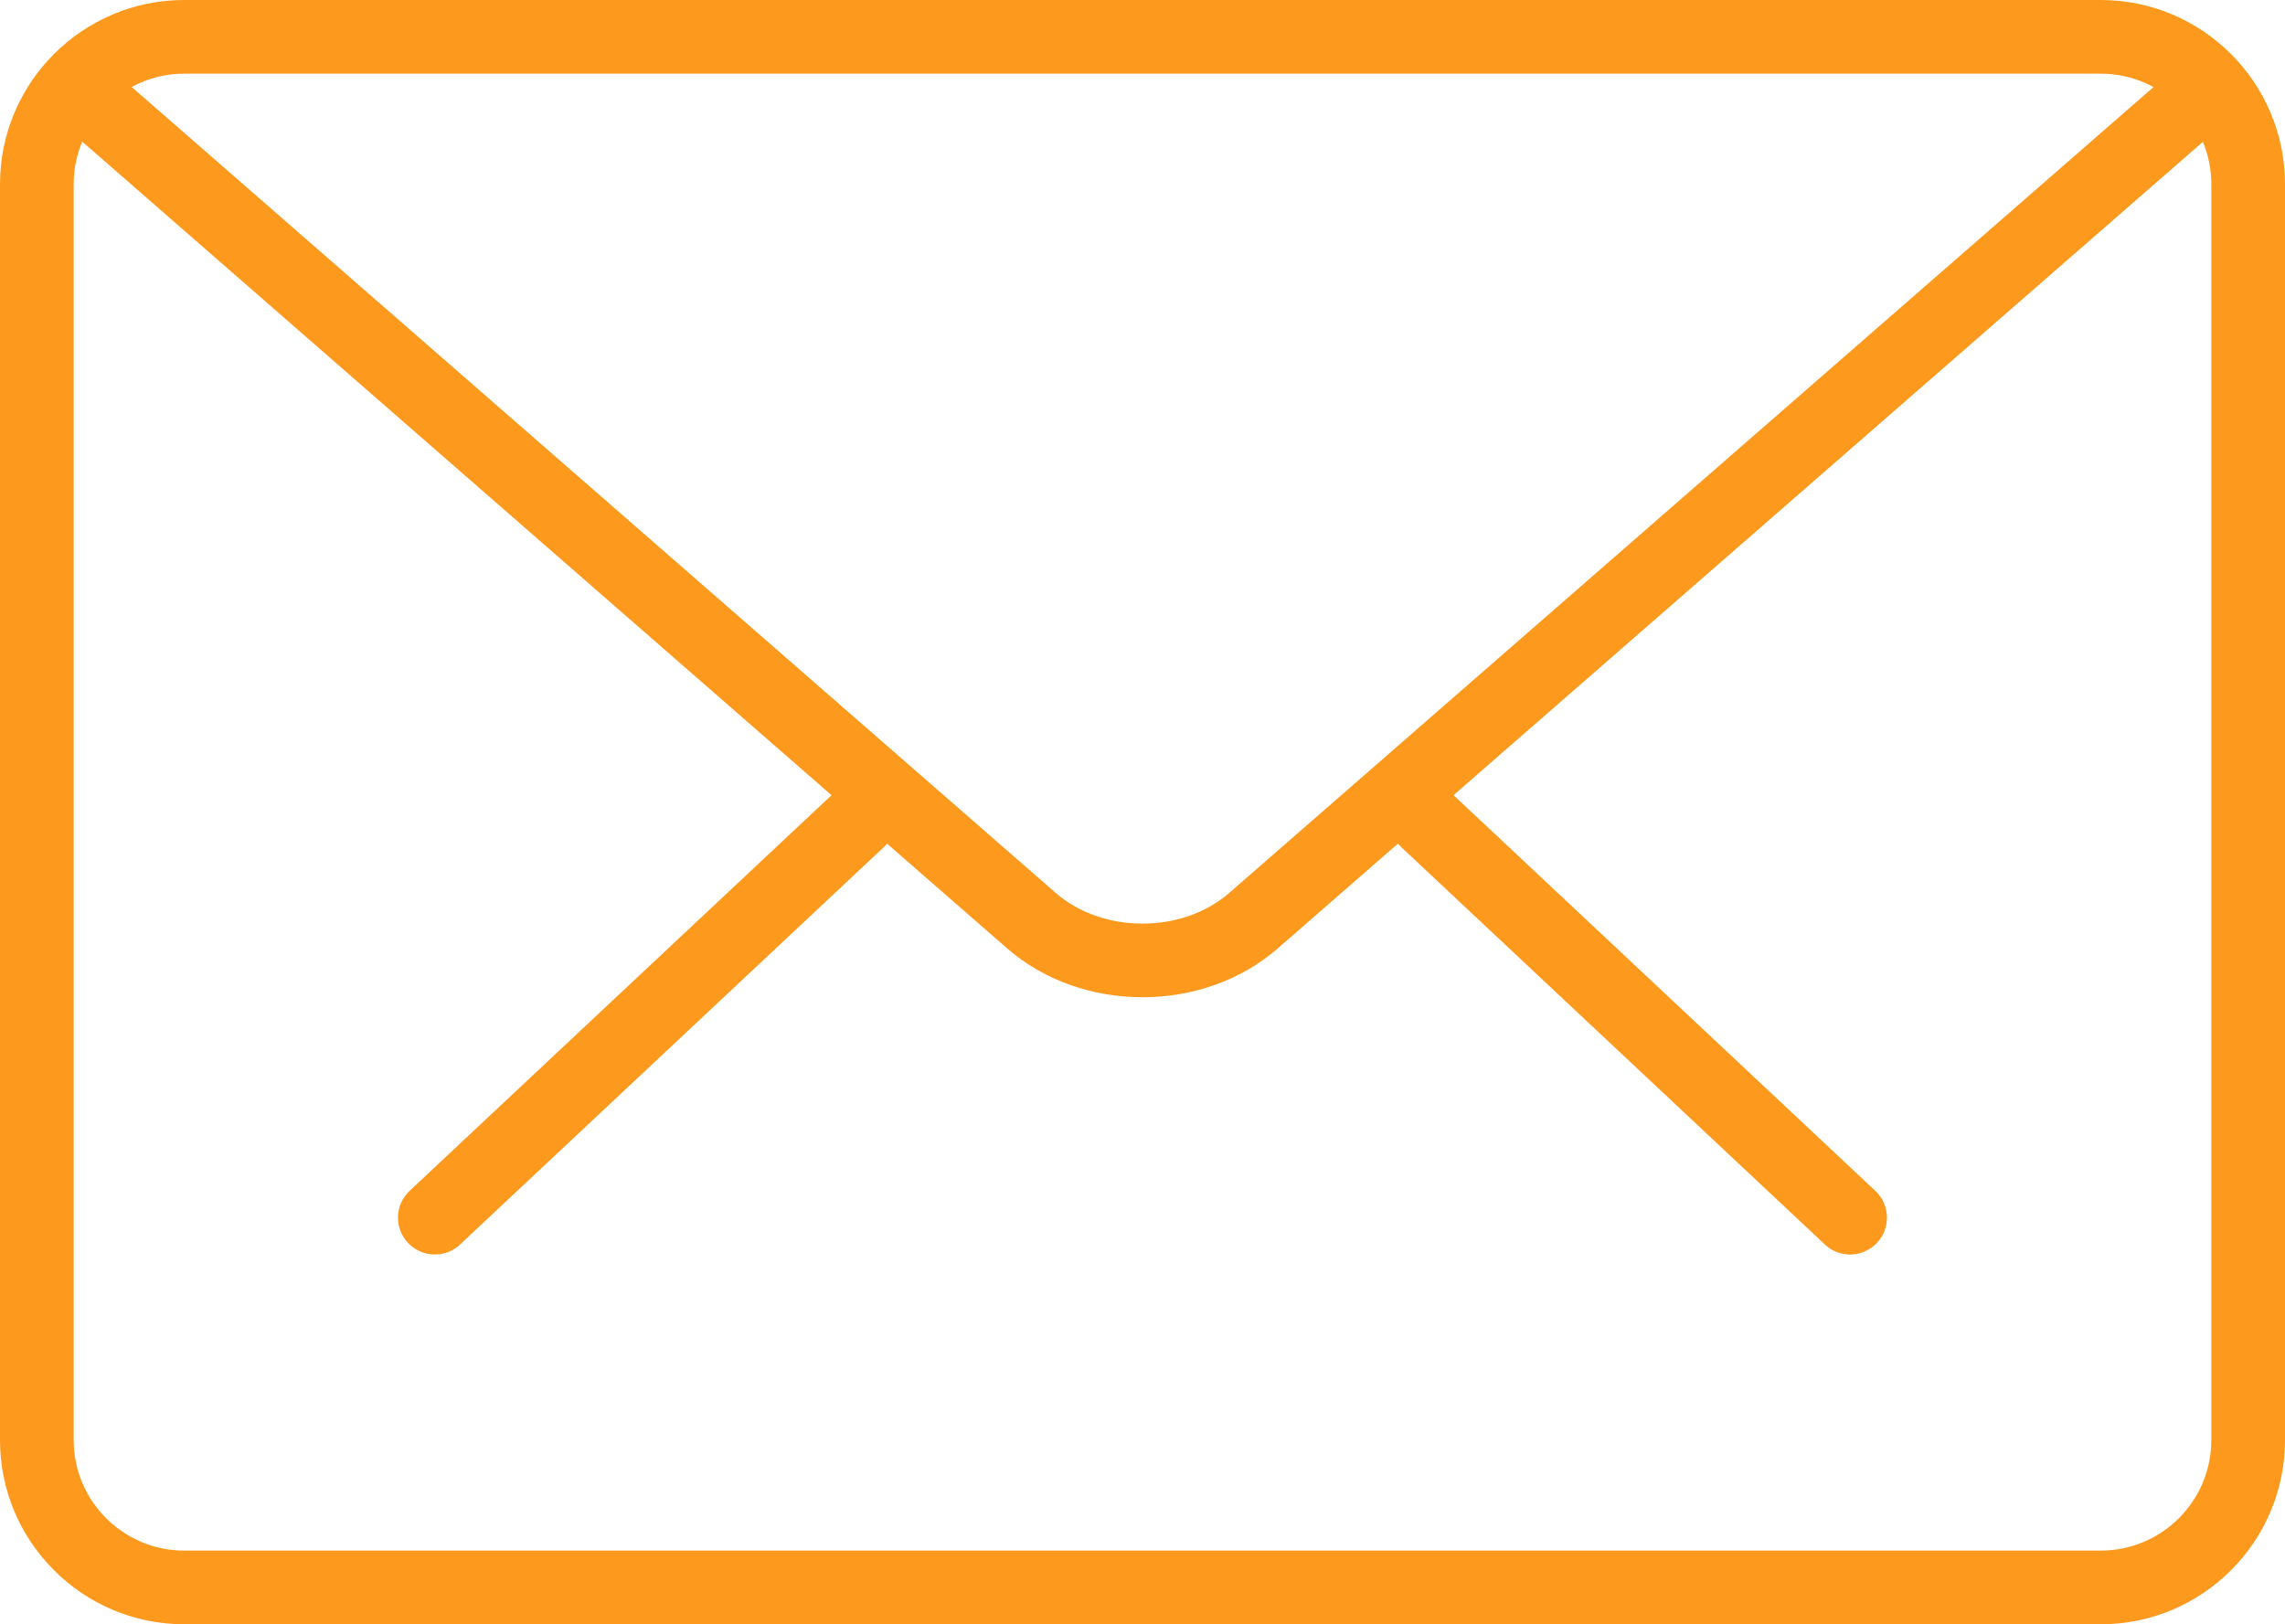
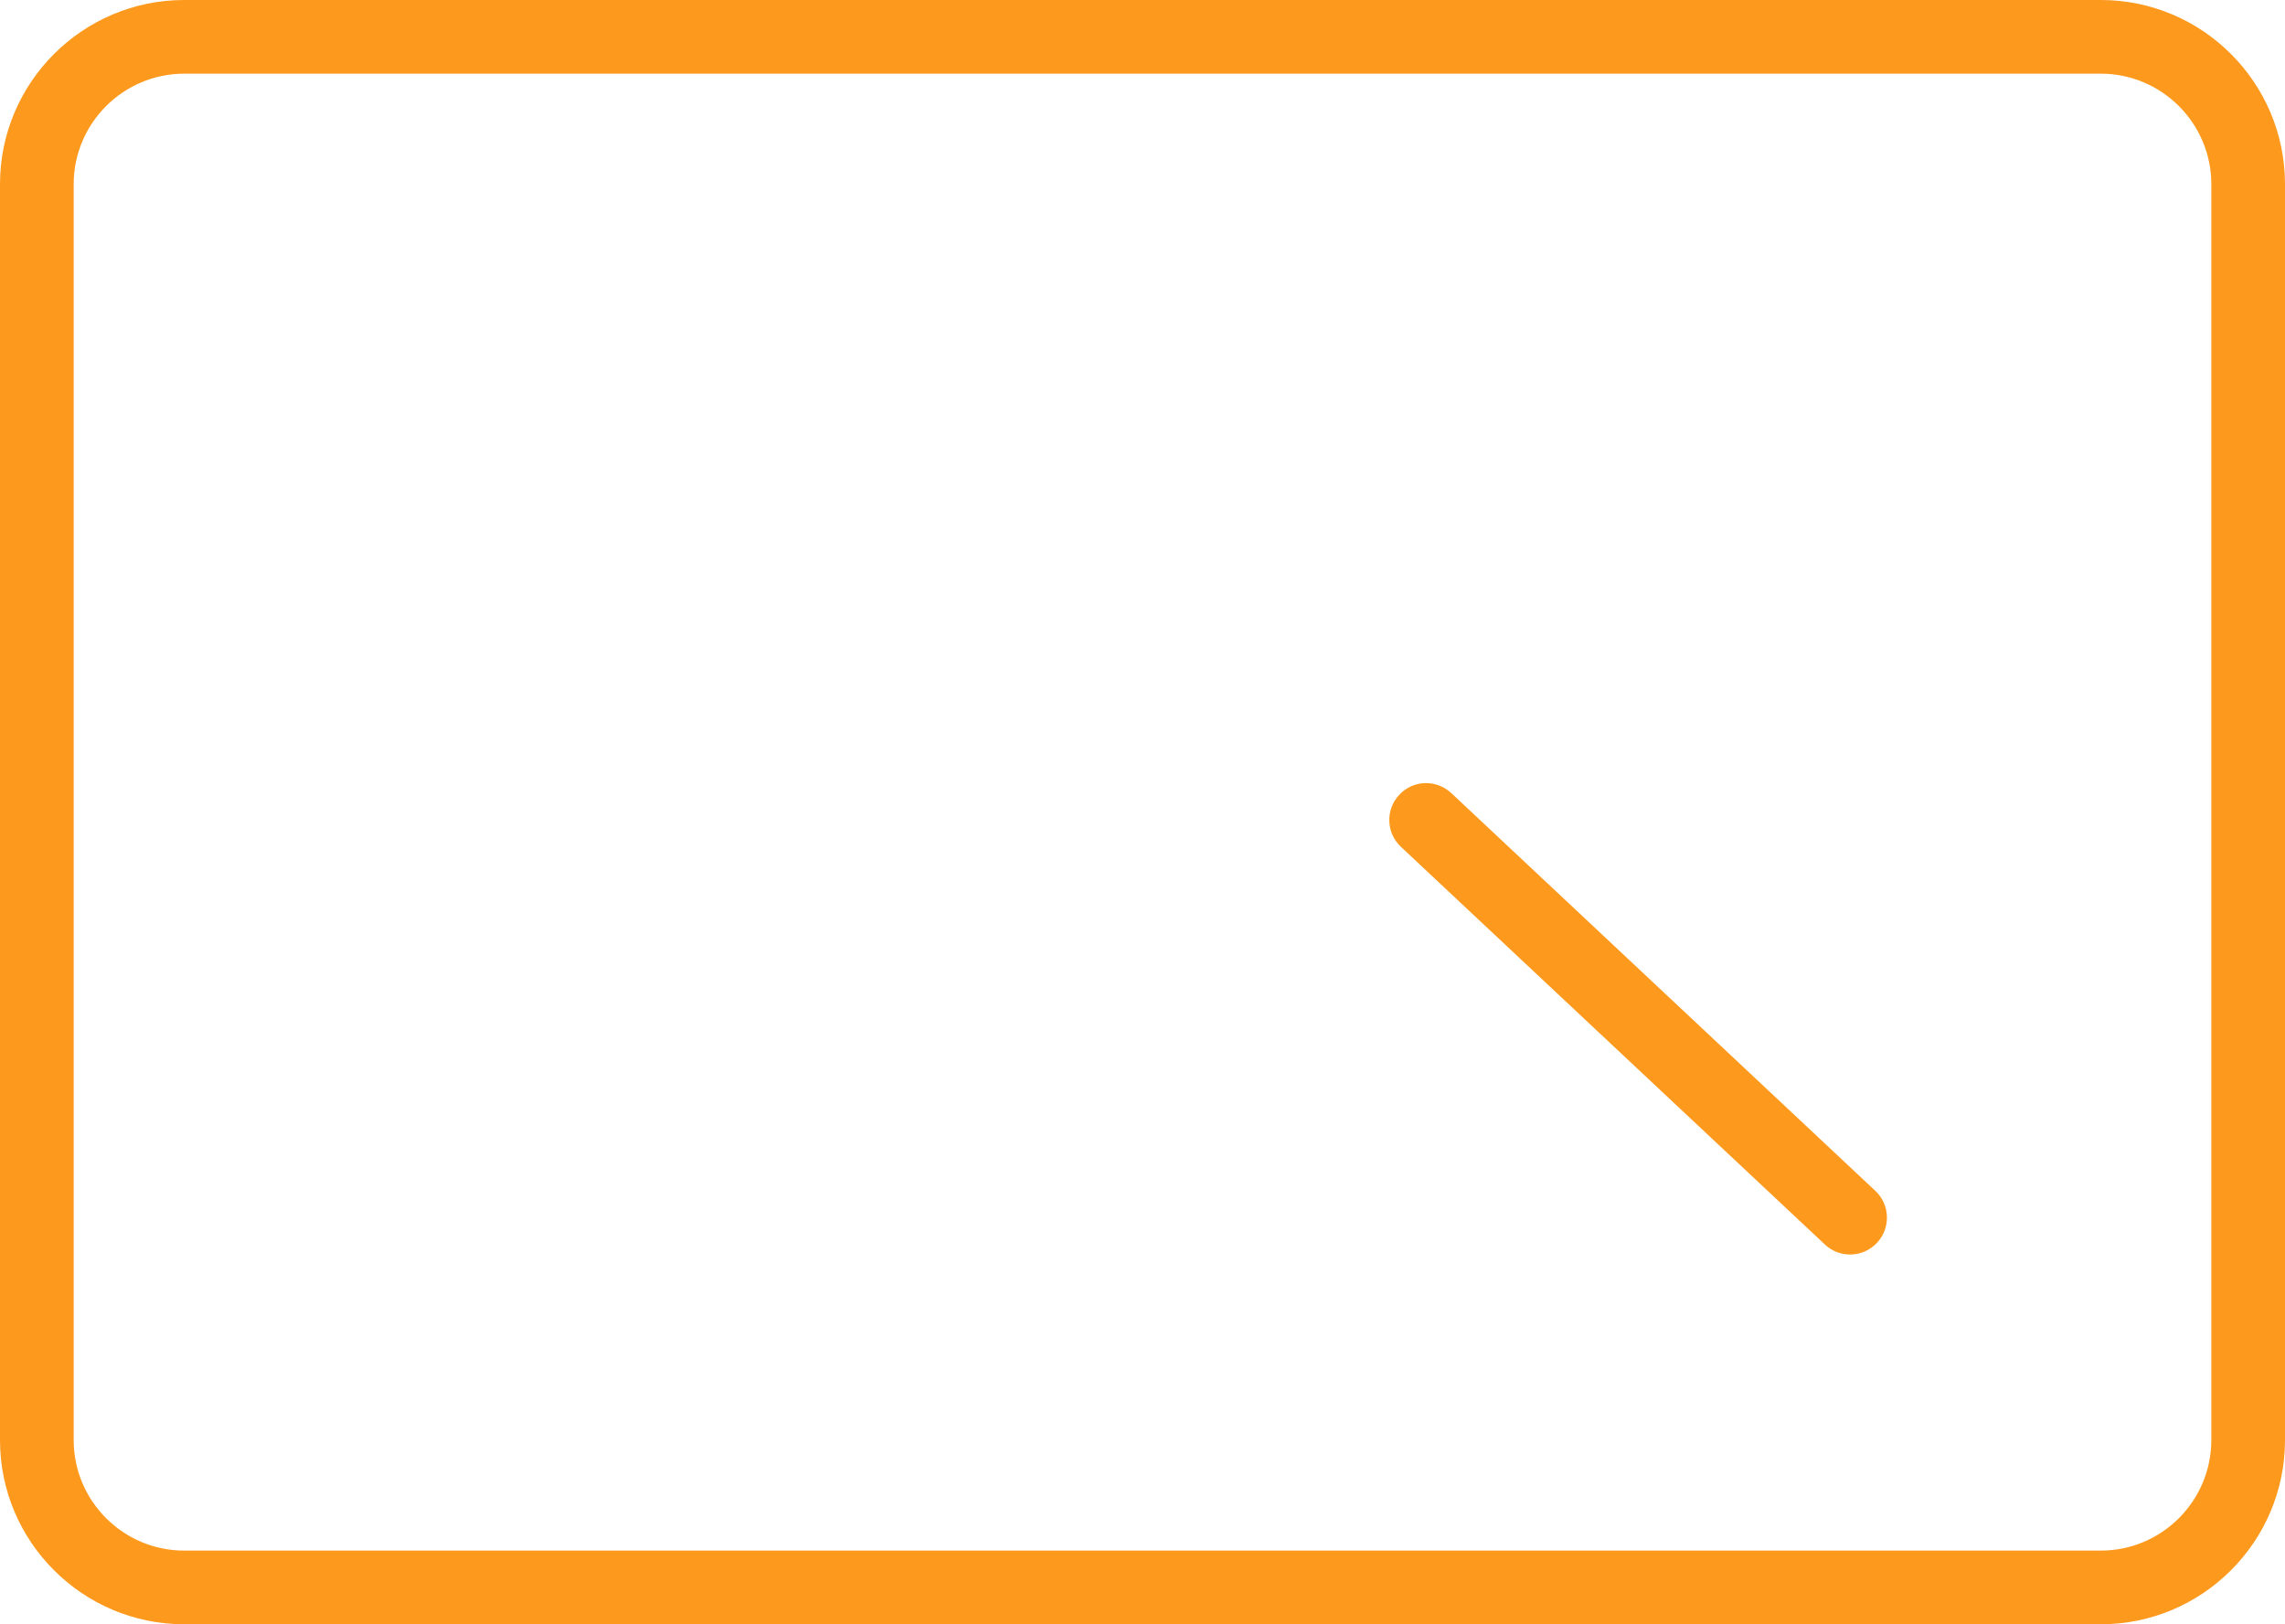
<svg xmlns="http://www.w3.org/2000/svg" version="1.1" id="Capa_1" x="0px" y="0px" width="768px" height="545.984px" viewBox="128 110.995 768 545.984" enable-background="new 128 110.995 768 545.984" xml:space="preserve">
  <g>
    <g>
      <path fill="#FD991C" d="M749.814,532.687c-3.046,0-6.092-1.114-8.47-3.368L598.85,395.639c-4.978-4.655-5.226-12.506-0.545-17.483    c4.681-5.027,12.481-5.25,17.509-0.545l142.495,133.68c4.978,4.655,5.226,12.506,0.545,17.483    C756.402,531.374,753.133,532.687,749.814,532.687z" />
-       <path fill="#FD991C" d="M274.161,532.687c-3.293,0-6.587-1.313-9.039-3.913c-4.681-4.978-4.433-12.828,0.545-17.483    l142.545-133.68c5.002-4.656,12.853-4.458,17.508,0.545c4.681,4.978,4.434,12.828-0.544,17.483L282.63,529.319    C280.253,531.573,277.207,532.687,274.161,532.687z" />
    </g>
    <path fill="#FD991C" d="M834.089,656.98H189.912c-34.125,0-61.912-27.761-61.912-61.911V172.906   c0-34.15,27.786-61.911,61.912-61.911h644.177c34.125,0,61.911,27.761,61.911,61.911v422.162   C896,629.219,868.214,656.98,834.089,656.98z M189.912,135.76c-20.48,0-37.147,16.666-37.147,37.146v422.162   c0,20.48,16.667,37.146,37.147,37.146h644.177c20.479,0,37.146-16.666,37.146-37.146V172.906c0-20.48-16.667-37.146-37.146-37.146   H189.912z" />
-     <path fill="#FD991C" d="M512,446.208c-16.469,0-32.937-5.473-45.468-16.394L148.555,152.426   c-5.151-4.482-5.696-12.308-1.213-17.483c4.532-5.151,12.333-5.622,17.484-1.189l317.978,277.364   c15.824,13.793,42.57,13.793,58.37,0l317.581-276.918c5.127-4.482,12.928-3.987,17.484,1.188   c4.482,5.176,3.962,12.977-1.189,17.484L557.468,429.789C544.912,440.736,528.469,446.208,512,446.208z" />
  </g>
</svg>